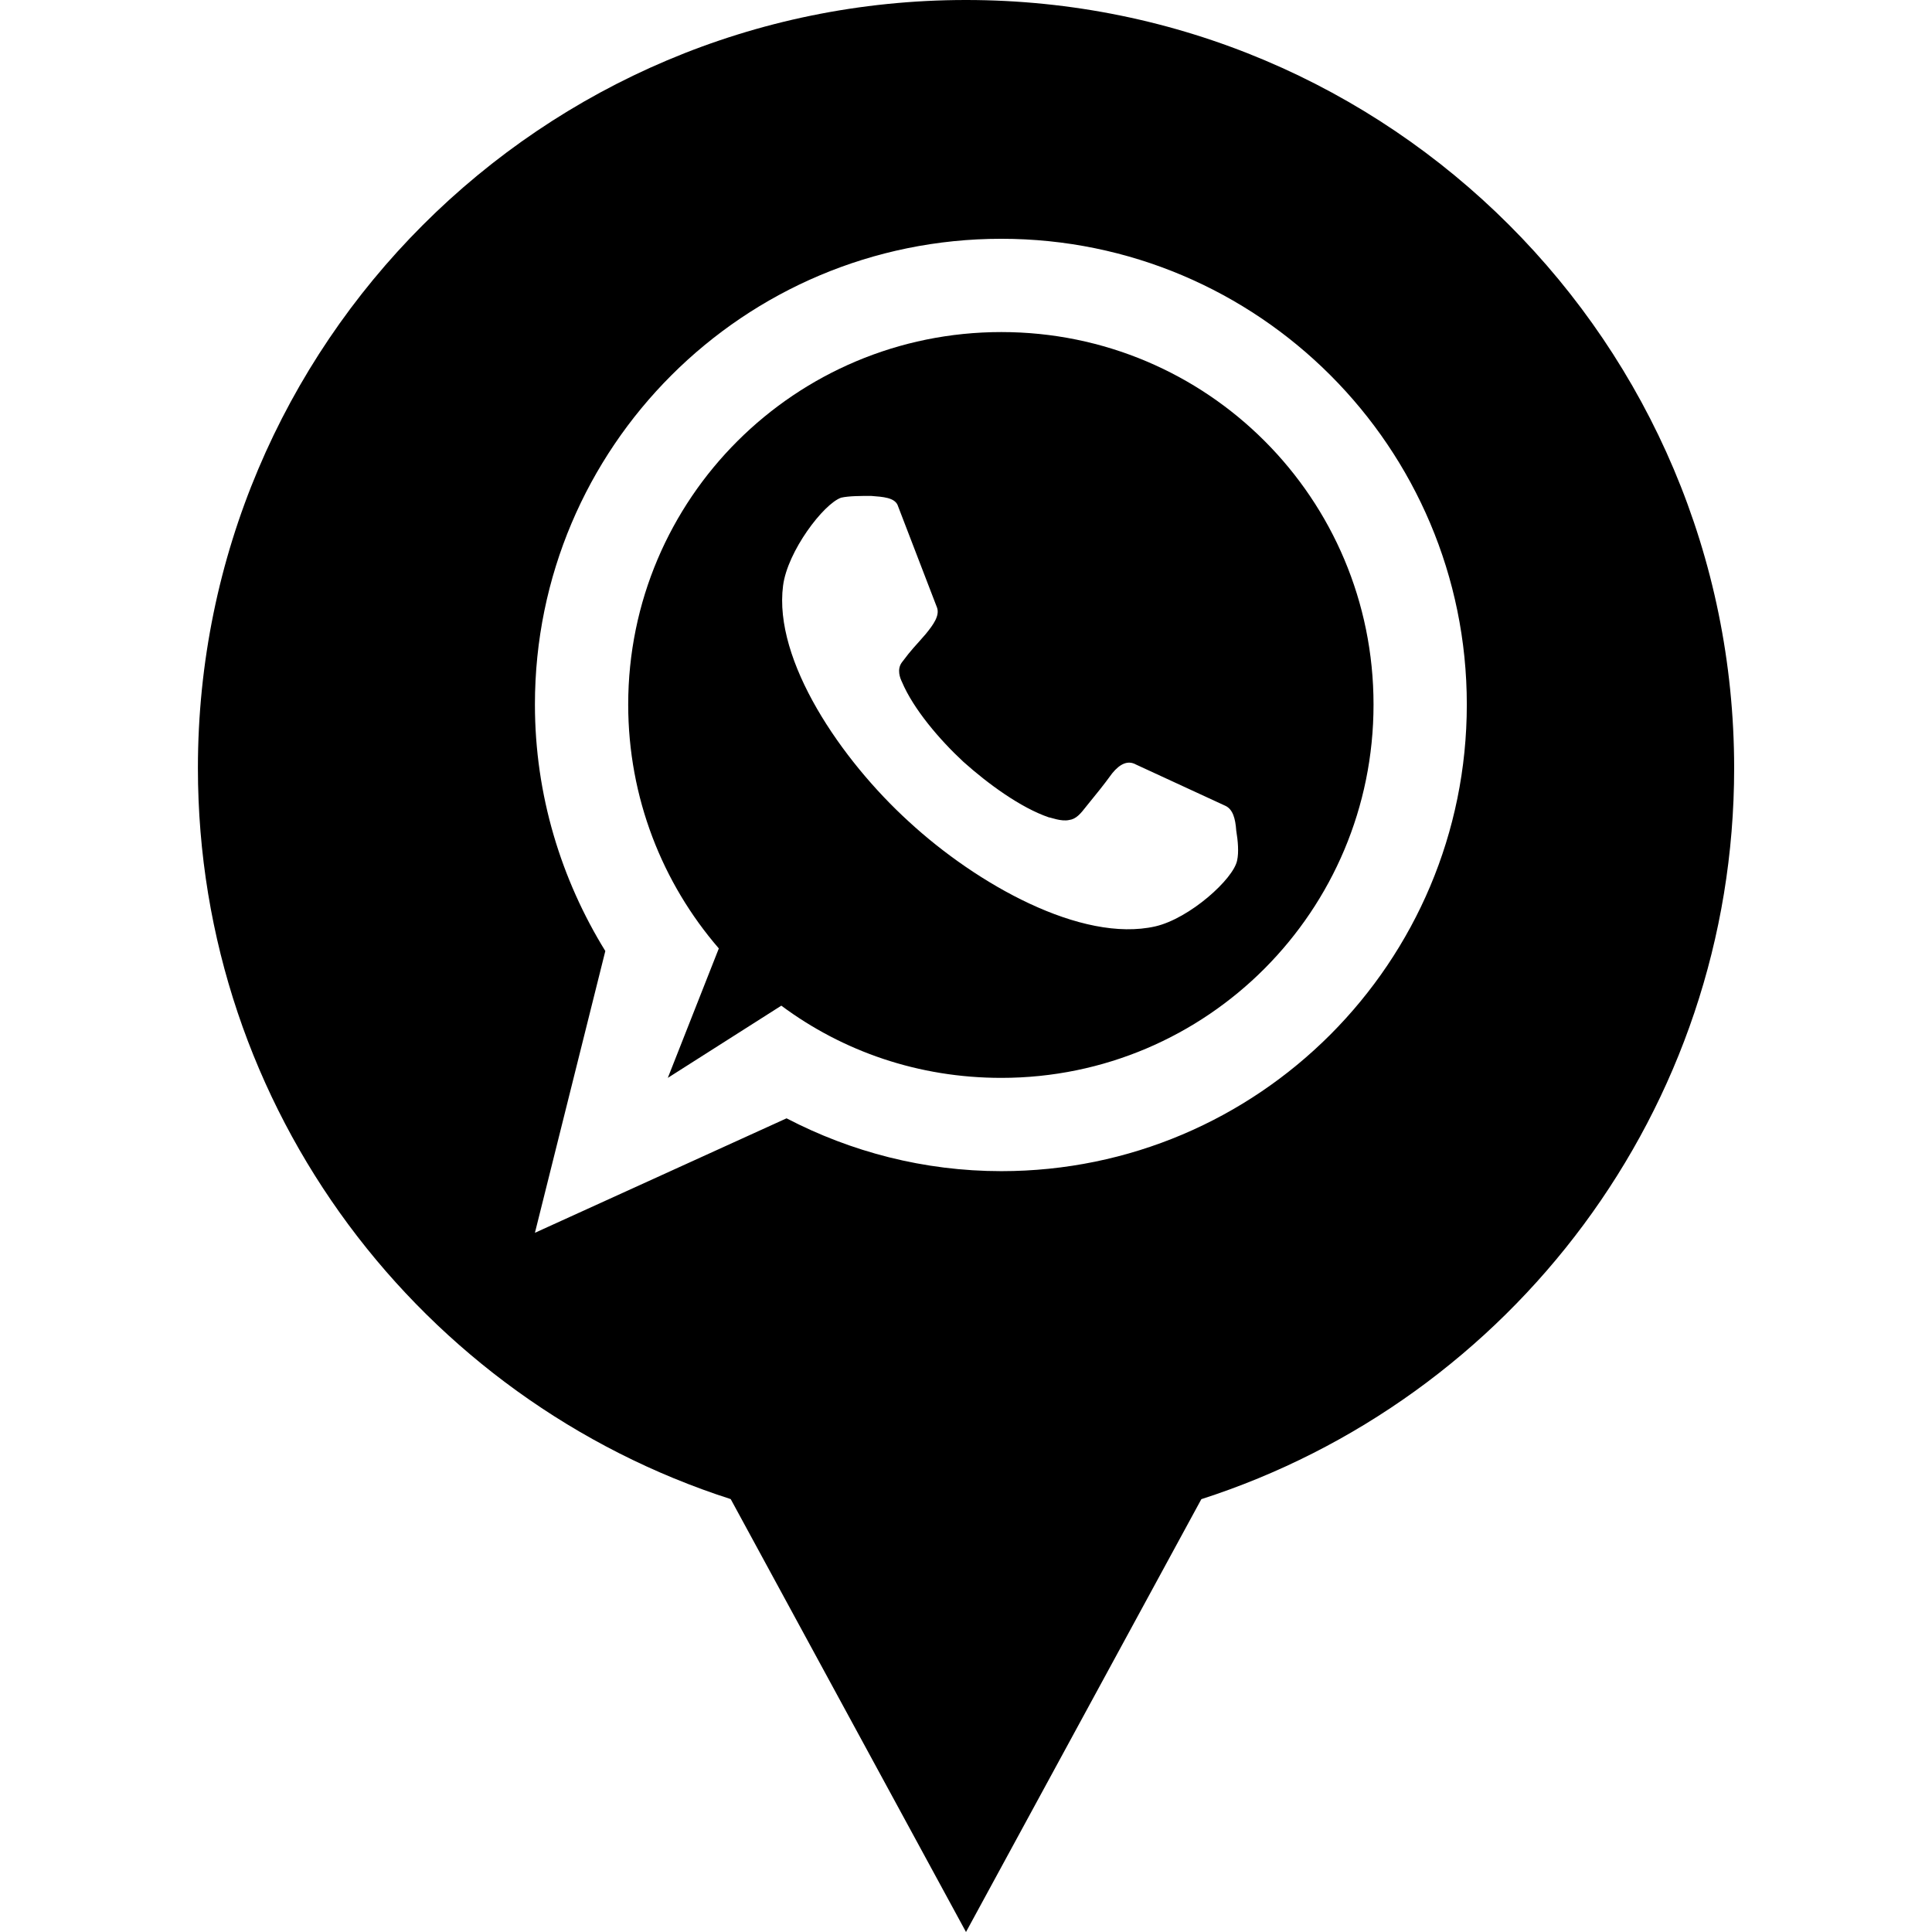
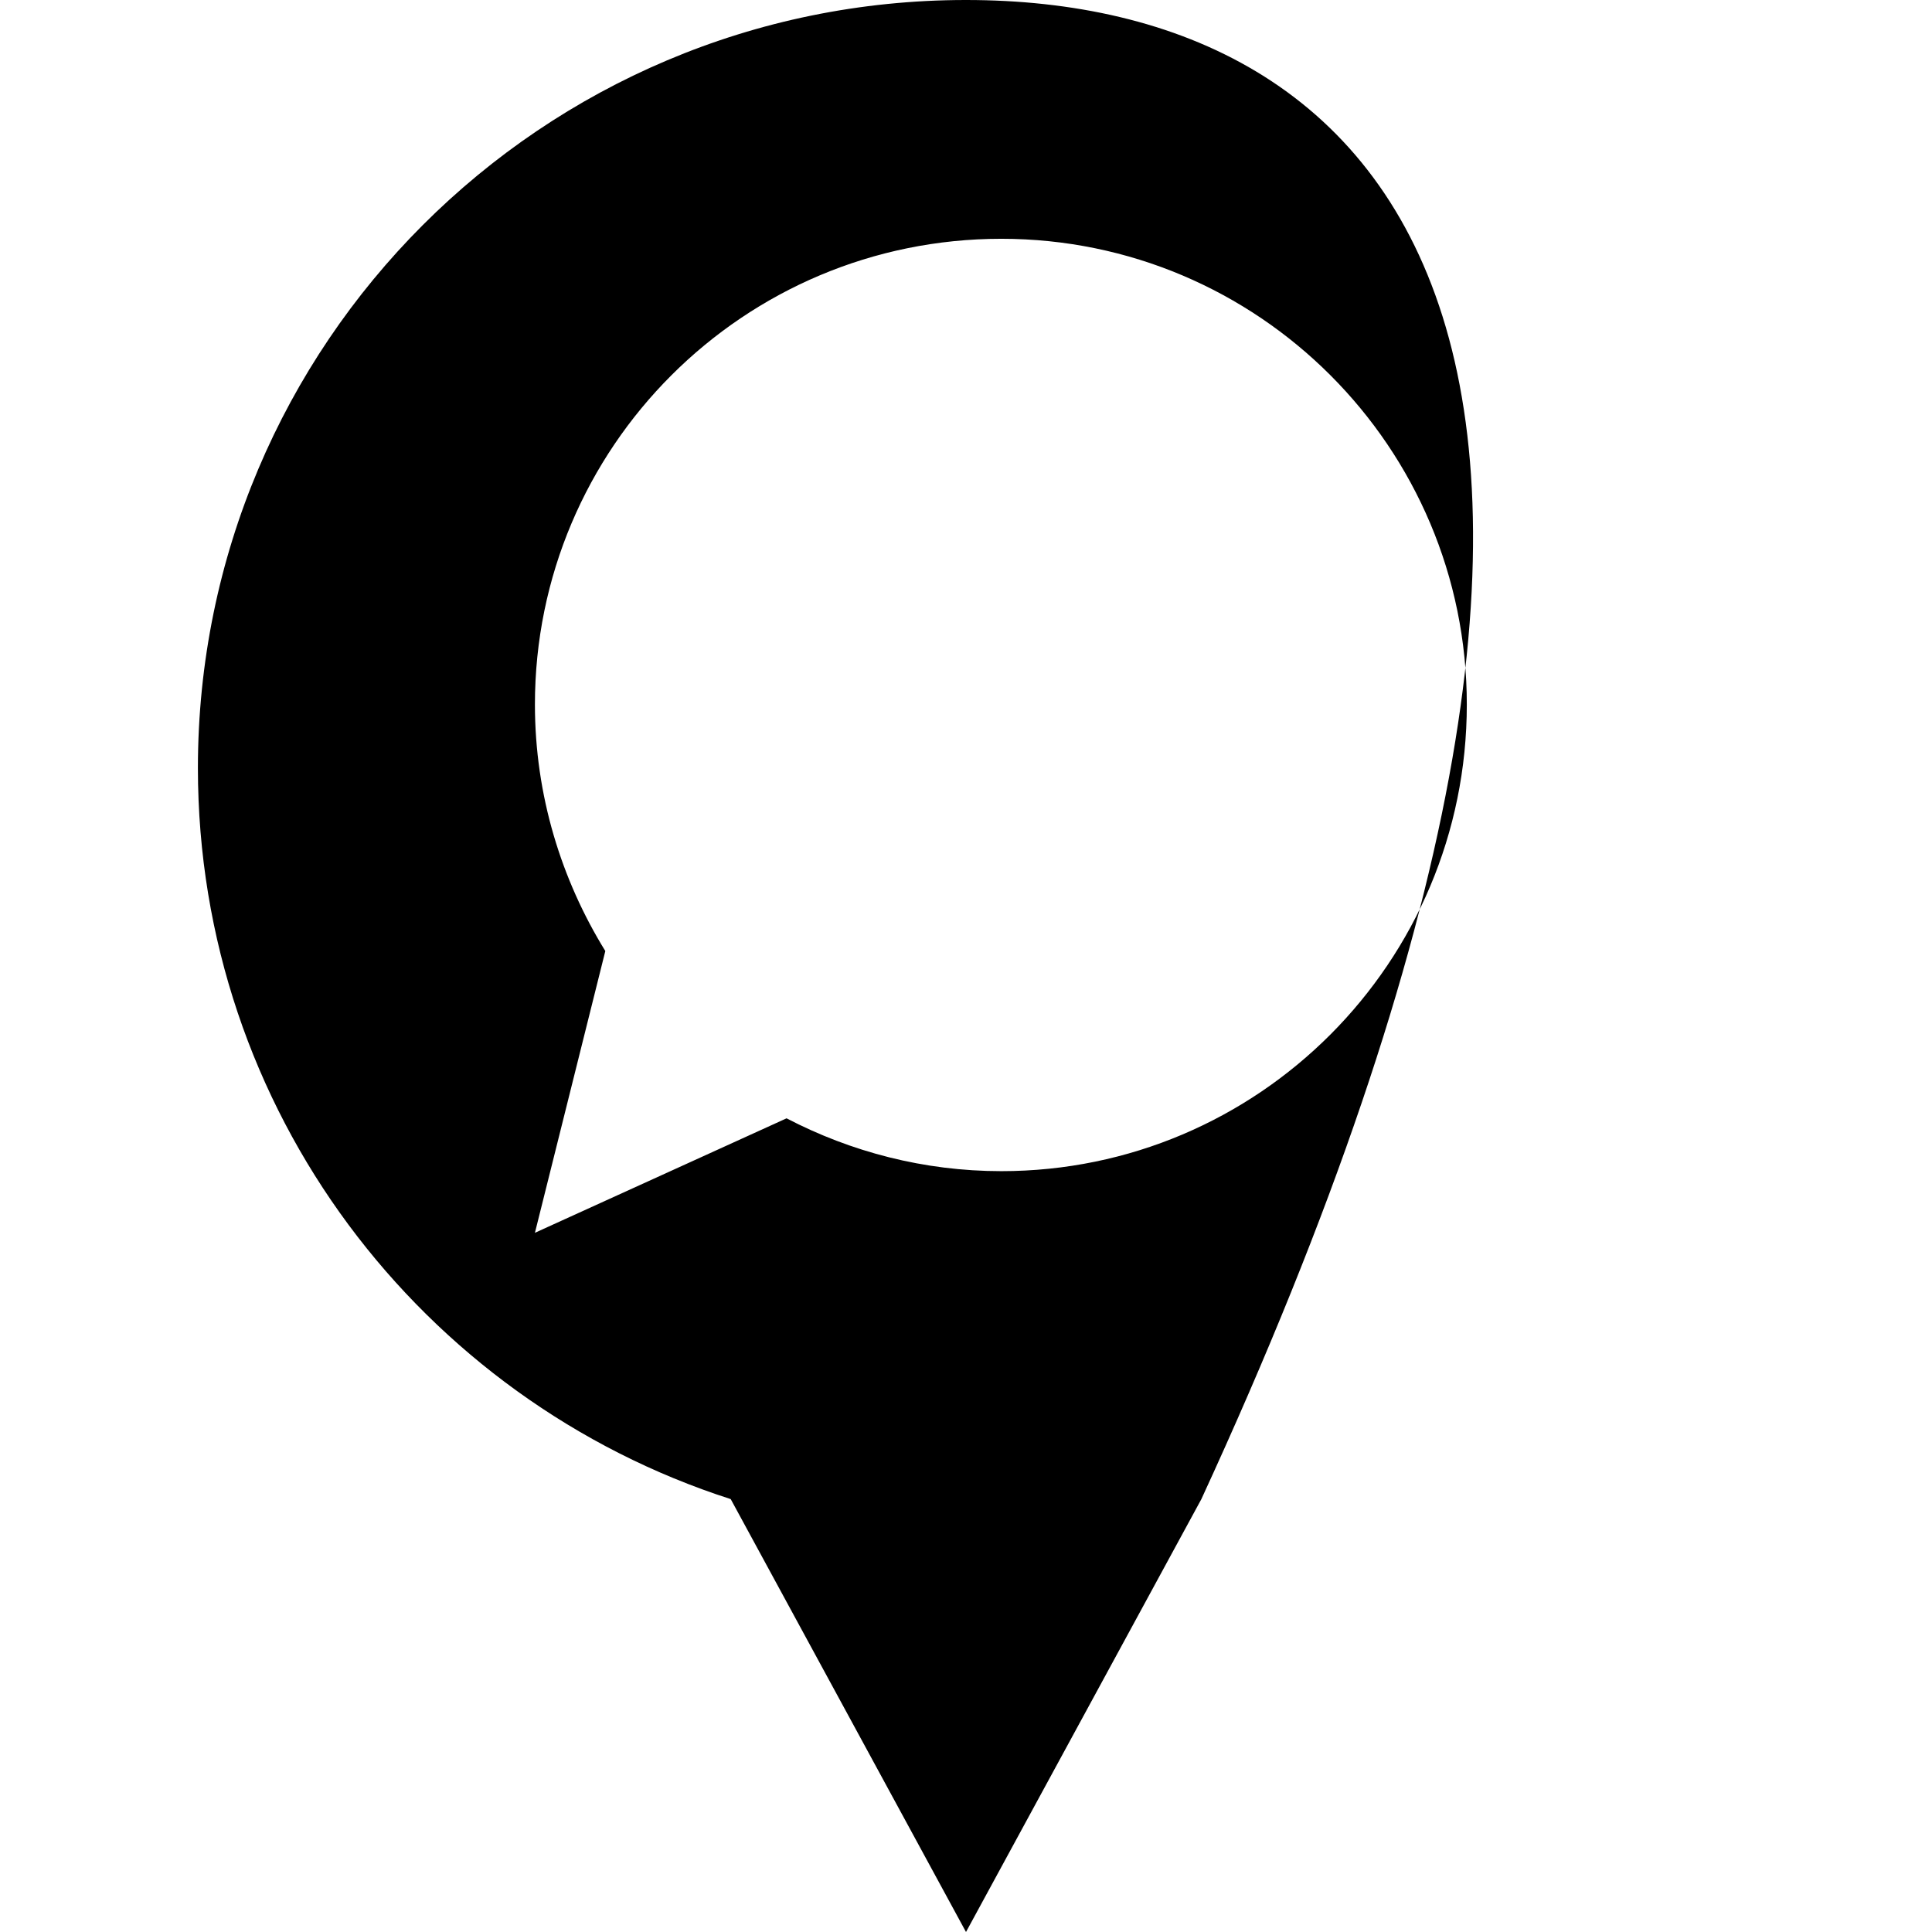
<svg xmlns="http://www.w3.org/2000/svg" enable-background="new 0 0 32 32" version="1.1" viewBox="0 0 32 32" xml:space="preserve">
  <g id="GLYPH">
    <g>
-       <path d="M16,0C8.974,0,3.278,5.696,3.278,12.722c0,5.666,3.706,10.462,8.825,12.108L16,32l3.898-7.169    c5.119-1.647,8.825-6.443,8.825-12.108C28.722,5.696,23.026,0,16,0z M16.585,19.398c-1.283,0-2.493-0.321-3.557-0.875L8.86,20.419    l1.166-4.667c-0.729-1.181-1.166-2.581-1.166-4.083c0-4.258,3.454-7.714,7.725-7.714c4.256,0,7.71,3.456,7.71,7.714    C24.295,15.941,20.84,19.398,16.585,19.398z" />
-       <path d="M16.585,5.5c-3.411,0-6.18,2.756-6.18,6.169c0,1.546,0.568,2.96,1.501,4.04l-0.845,2.144l1.88-1.196    c1.02,0.758,2.274,1.196,3.644,1.196c3.411,0,6.165-2.771,6.165-6.183C22.75,8.256,19.995,5.5,16.585,5.5z M20.491,14.25    c-0.058,0.307-0.787,0.963-1.356,1.094c-1.224,0.277-2.959-0.7-4.081-1.735c-1.122-1.021-2.245-2.669-2.084-3.908    c0.073-0.569,0.67-1.356,0.962-1.458c0.131-0.029,0.321-0.029,0.496-0.029c0.204,0.015,0.379,0.029,0.437,0.146l0.656,1.706    c0.044,0.131-0.058,0.277-0.19,0.438c-0.189,0.219-0.218,0.233-0.393,0.467c-0.087,0.117-0.029,0.262,0,0.321    c0.19,0.452,0.627,0.963,1.02,1.327c0.408,0.365,0.947,0.759,1.414,0.919c0.029,0,0.204,0.073,0.335,0.044    c0.117-0.015,0.189-0.102,0.291-0.233c0.189-0.234,0.263-0.321,0.423-0.54c0.131-0.161,0.262-0.219,0.394-0.146l1.486,0.686    c0.117,0.058,0.161,0.204,0.175,0.408C20.505,13.929,20.52,14.119,20.491,14.25z" />
+       <path d="M16,0C8.974,0,3.278,5.696,3.278,12.722c0,5.666,3.706,10.462,8.825,12.108L16,32l3.898-7.169    C28.722,5.696,23.026,0,16,0z M16.585,19.398c-1.283,0-2.493-0.321-3.557-0.875L8.86,20.419    l1.166-4.667c-0.729-1.181-1.166-2.581-1.166-4.083c0-4.258,3.454-7.714,7.725-7.714c4.256,0,7.71,3.456,7.71,7.714    C24.295,15.941,20.84,19.398,16.585,19.398z" />
    </g>
  </g>
</svg>